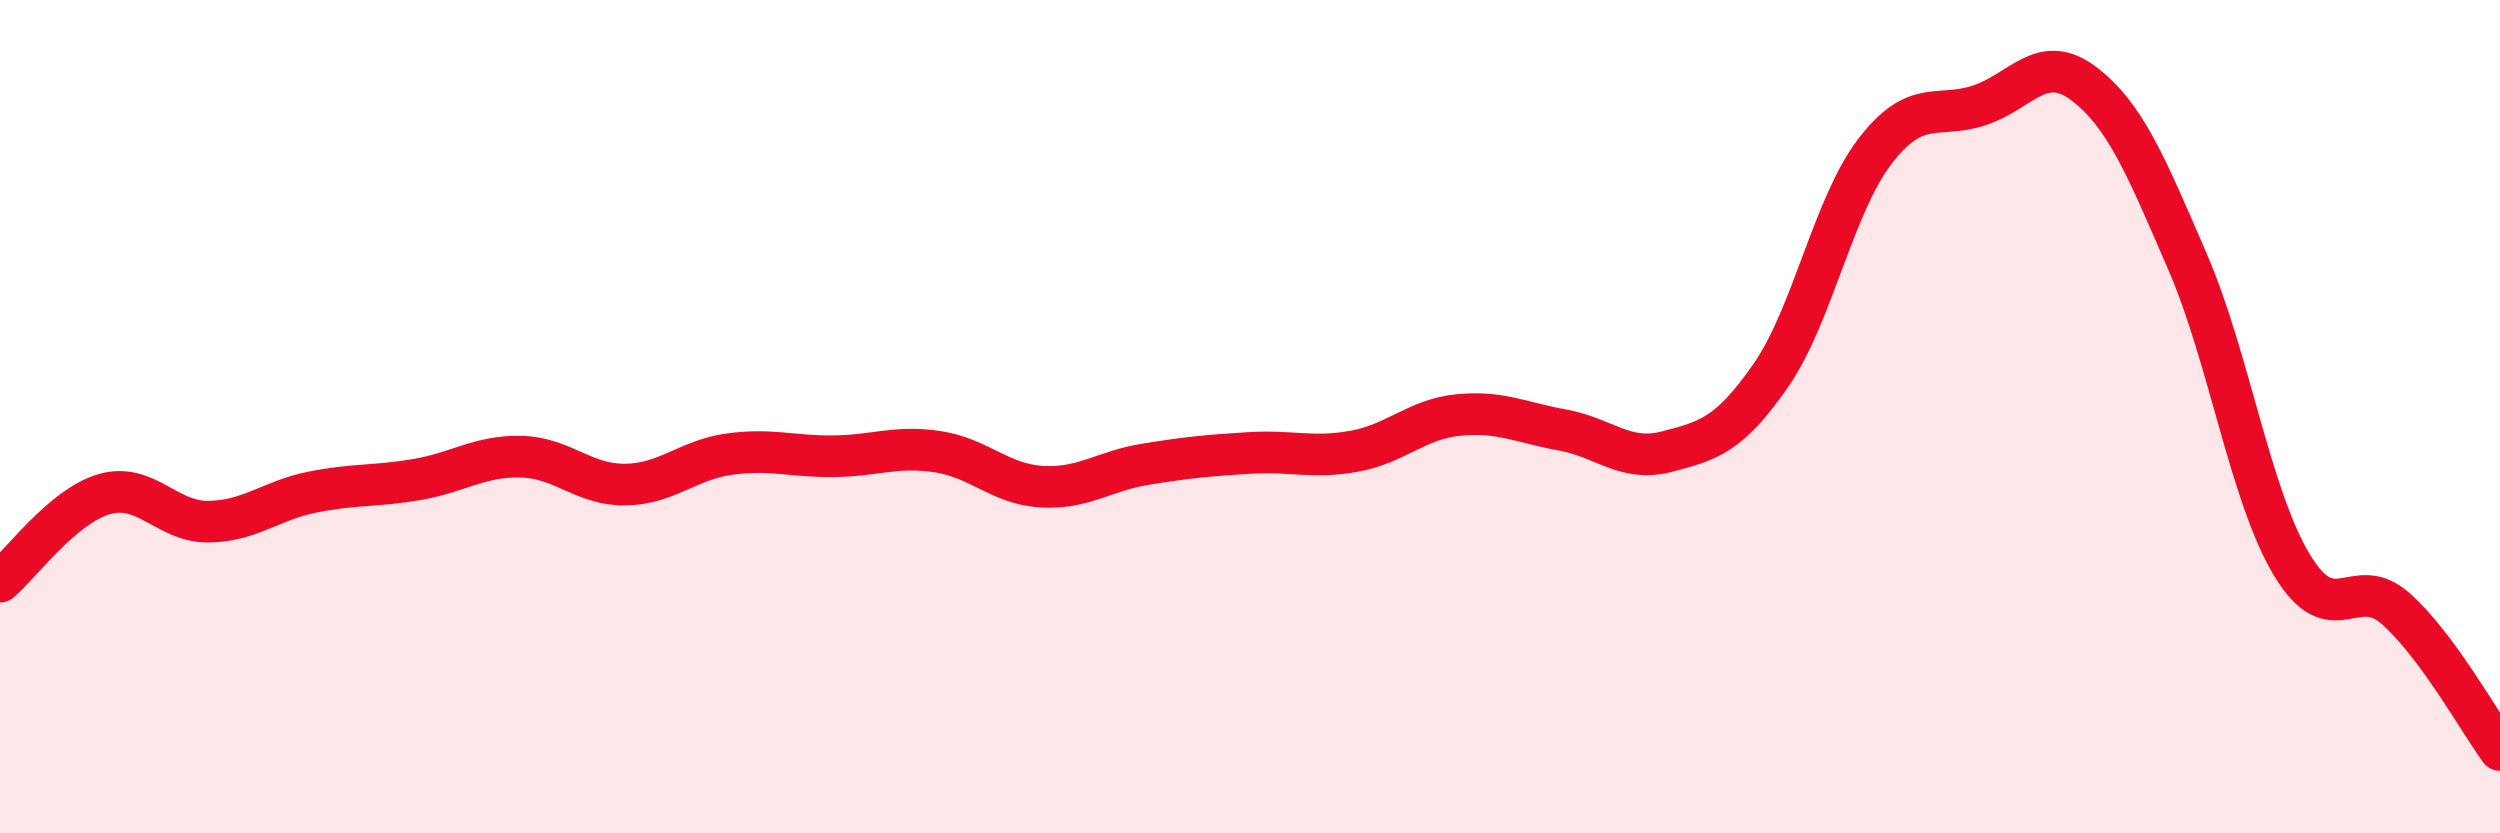
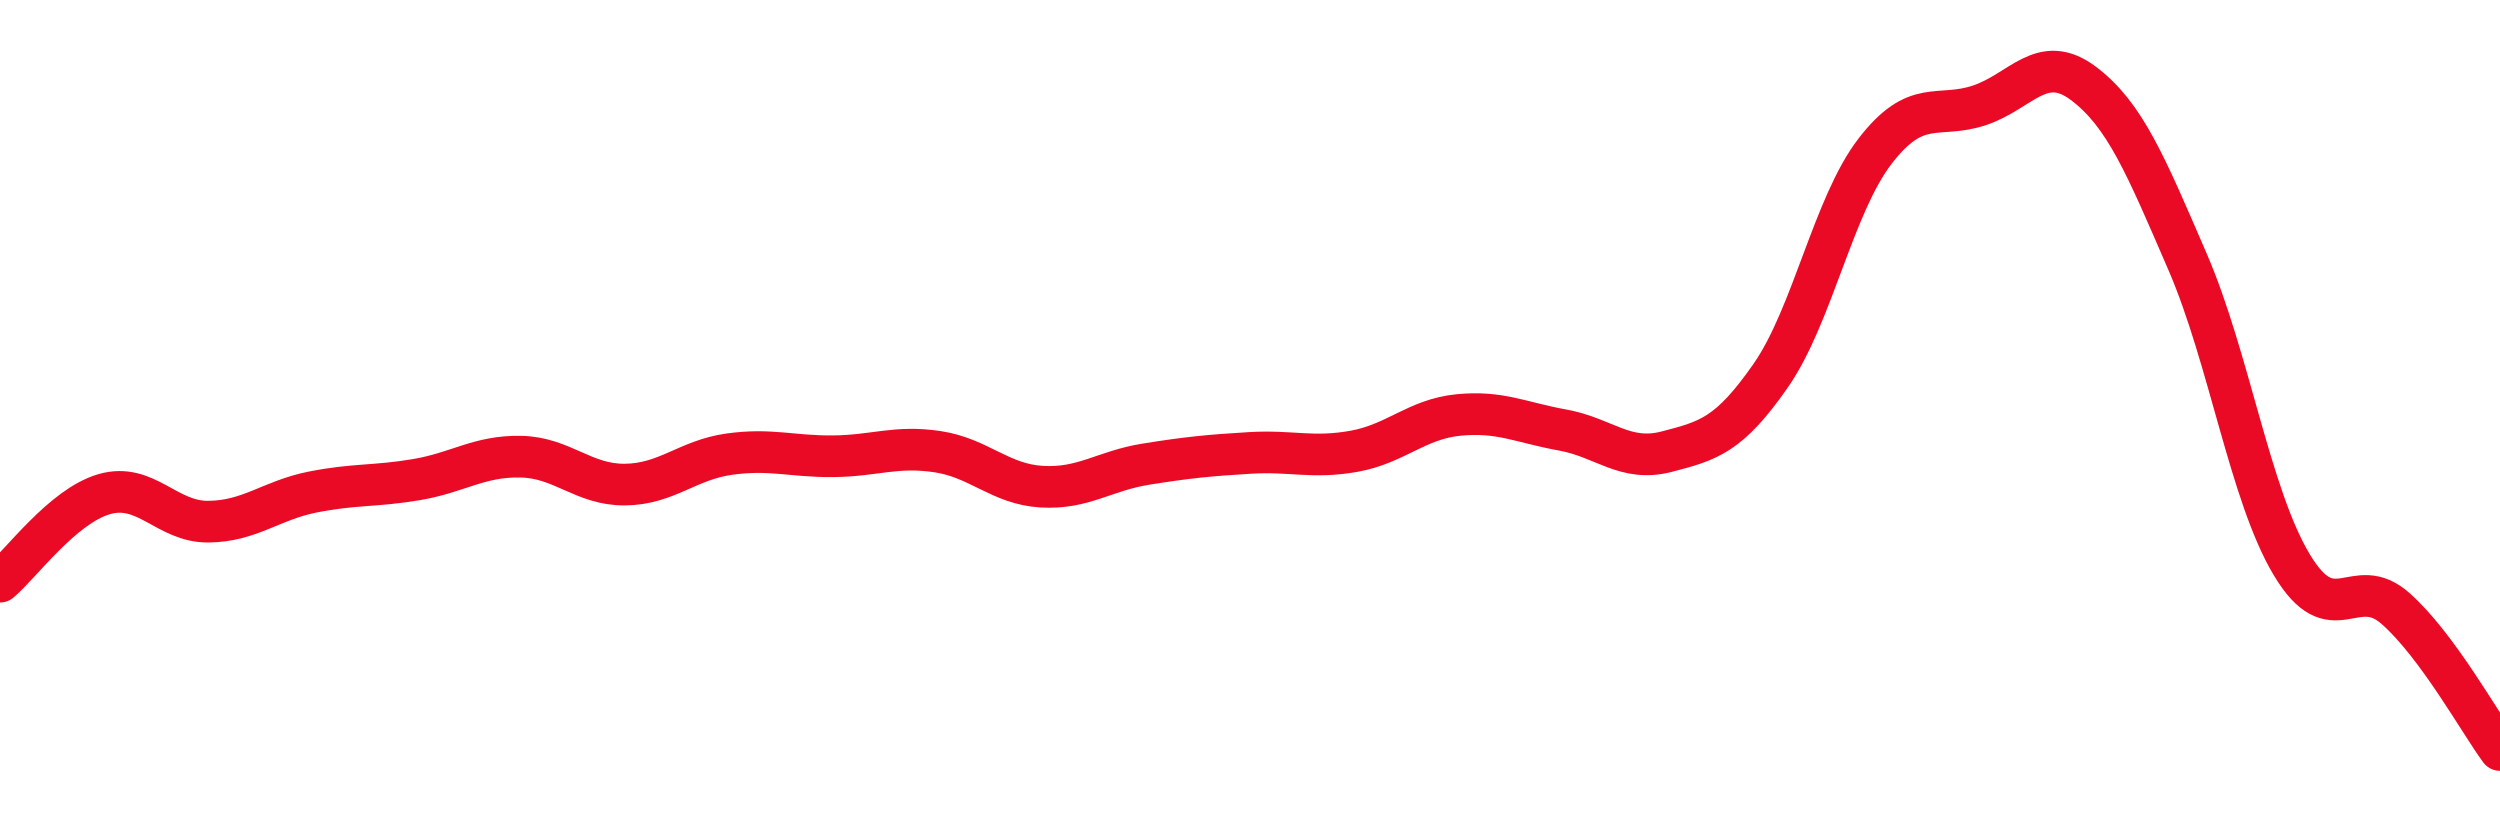
<svg xmlns="http://www.w3.org/2000/svg" width="60" height="20" viewBox="0 0 60 20">
-   <path d="M 0,13.96 C 0.5,13.54 1.5,12.15 2.5,11.86 C 3.5,11.57 4,12.53 5,12.52 C 6,12.51 6.5,12.01 7.5,11.81 C 8.5,11.61 9,11.68 10,11.51 C 11,11.34 11.5,10.94 12.5,10.96 C 13.5,10.98 14,11.64 15,11.63 C 16,11.62 16.5,11.04 17.5,10.9 C 18.5,10.76 19,10.96 20,10.95 C 21,10.94 21.5,10.69 22.5,10.84 C 23.5,10.99 24,11.62 25,11.68 C 26,11.74 26.5,11.3 27.5,11.14 C 28.5,10.98 29,10.93 30,10.87 C 31,10.81 31.5,11.01 32.5,10.83 C 33.5,10.65 34,10.06 35,9.96 C 36,9.86 36.5,10.14 37.5,10.32 C 38.5,10.5 39,11.1 40,10.84 C 41,10.58 41.5,10.45 42.5,9.01 C 43.5,7.57 44,4.93 45,3.63 C 46,2.33 46.5,2.86 47.5,2.53 C 48.5,2.2 49,1.25 50,2 C 51,2.75 51.5,3.97 52.5,6.28 C 53.5,8.59 54,11.88 55,13.55 C 56,15.22 56.5,13.72 57.5,14.61 C 58.5,15.5 59.5,17.32 60,18L60 20L0 20Z" fill="#EB0A25" opacity="0.1" stroke-linecap="round" stroke-linejoin="round" />
  <path d="M 0,13.96 C 0.5,13.54 1.5,12.15 2.5,11.86 C 3.5,11.57 4,12.53 5,12.52 C 6,12.51 6.5,12.01 7.5,11.81 C 8.5,11.61 9,11.68 10,11.51 C 11,11.34 11.5,10.94 12.5,10.96 C 13.5,10.98 14,11.64 15,11.63 C 16,11.62 16.5,11.04 17.5,10.9 C 18.5,10.76 19,10.96 20,10.95 C 21,10.94 21.5,10.69 22.5,10.84 C 23.5,10.99 24,11.62 25,11.68 C 26,11.74 26.5,11.3 27.5,11.14 C 28.5,10.98 29,10.93 30,10.87 C 31,10.81 31.5,11.01 32.5,10.83 C 33.5,10.65 34,10.06 35,9.96 C 36,9.86 36.5,10.14 37.5,10.32 C 38.5,10.5 39,11.1 40,10.84 C 41,10.58 41.5,10.45 42.5,9.01 C 43.5,7.57 44,4.93 45,3.63 C 46,2.33 46.5,2.86 47.5,2.53 C 48.5,2.2 49,1.25 50,2 C 51,2.75 51.5,3.97 52.5,6.28 C 53.5,8.59 54,11.88 55,13.55 C 56,15.22 56.5,13.72 57.5,14.61 C 58.5,15.5 59.5,17.32 60,18" stroke="#EB0A25" stroke-width="1" fill="none" stroke-linecap="round" stroke-linejoin="round" />
</svg>